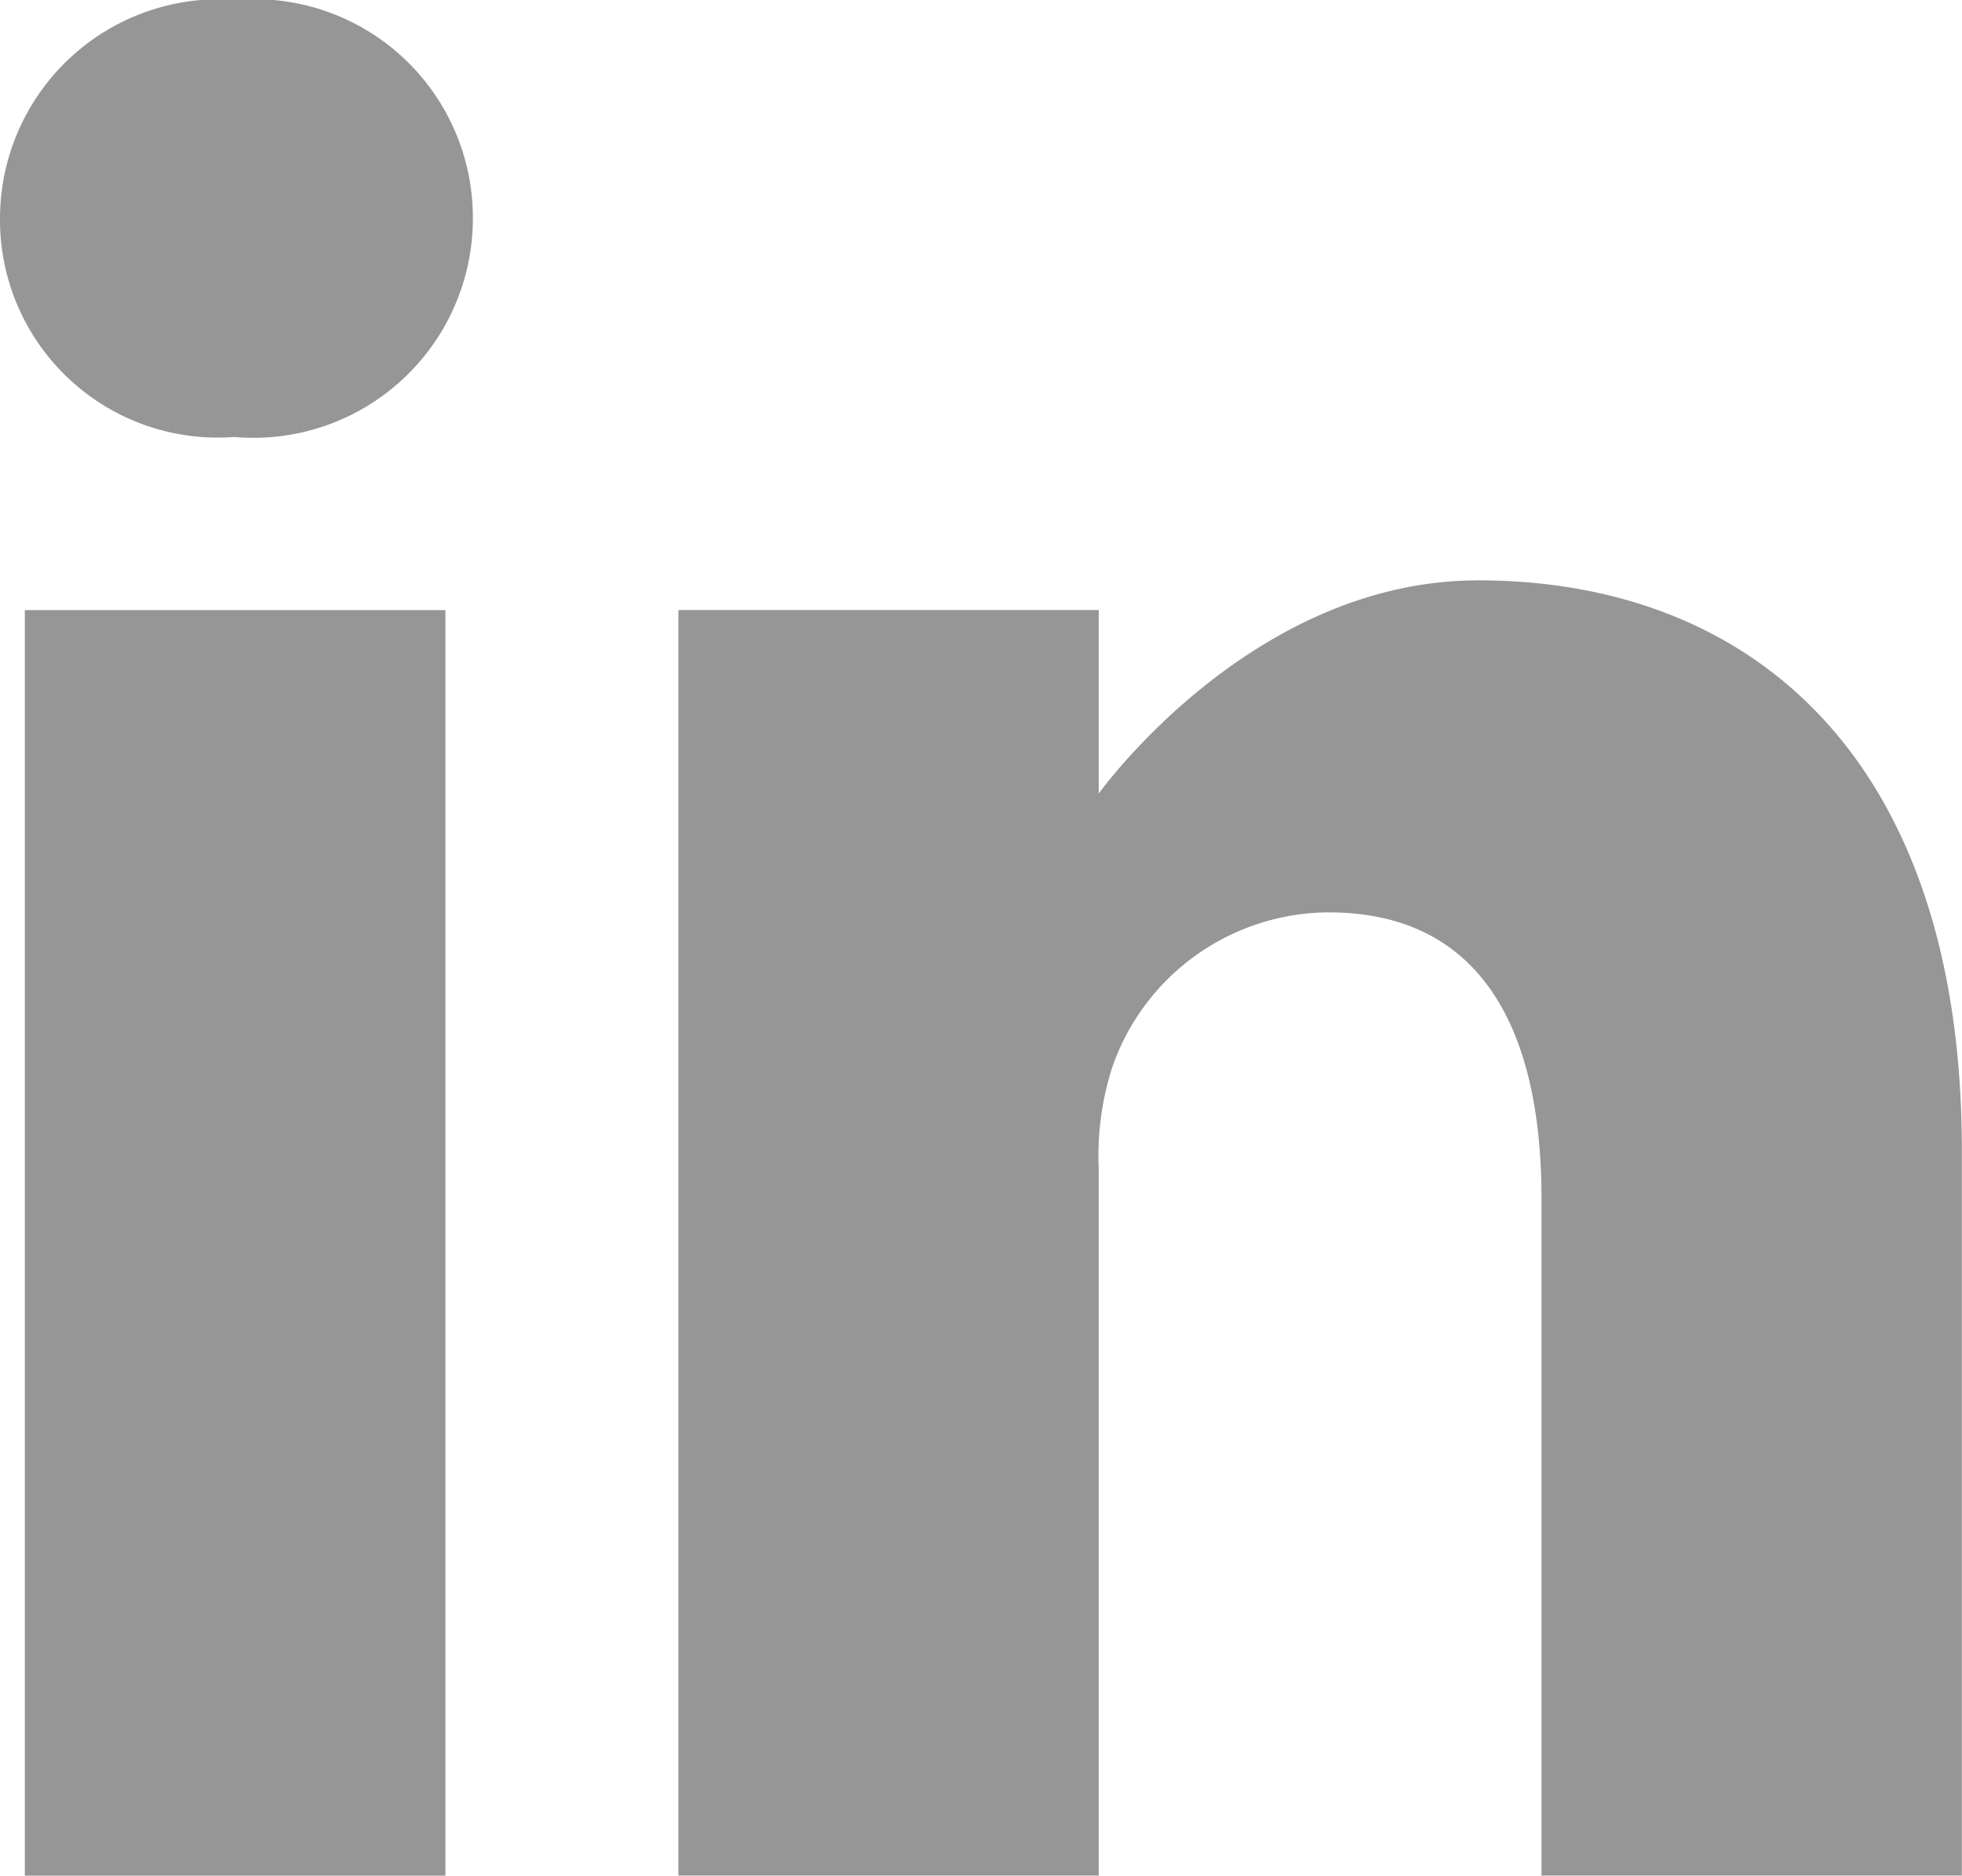
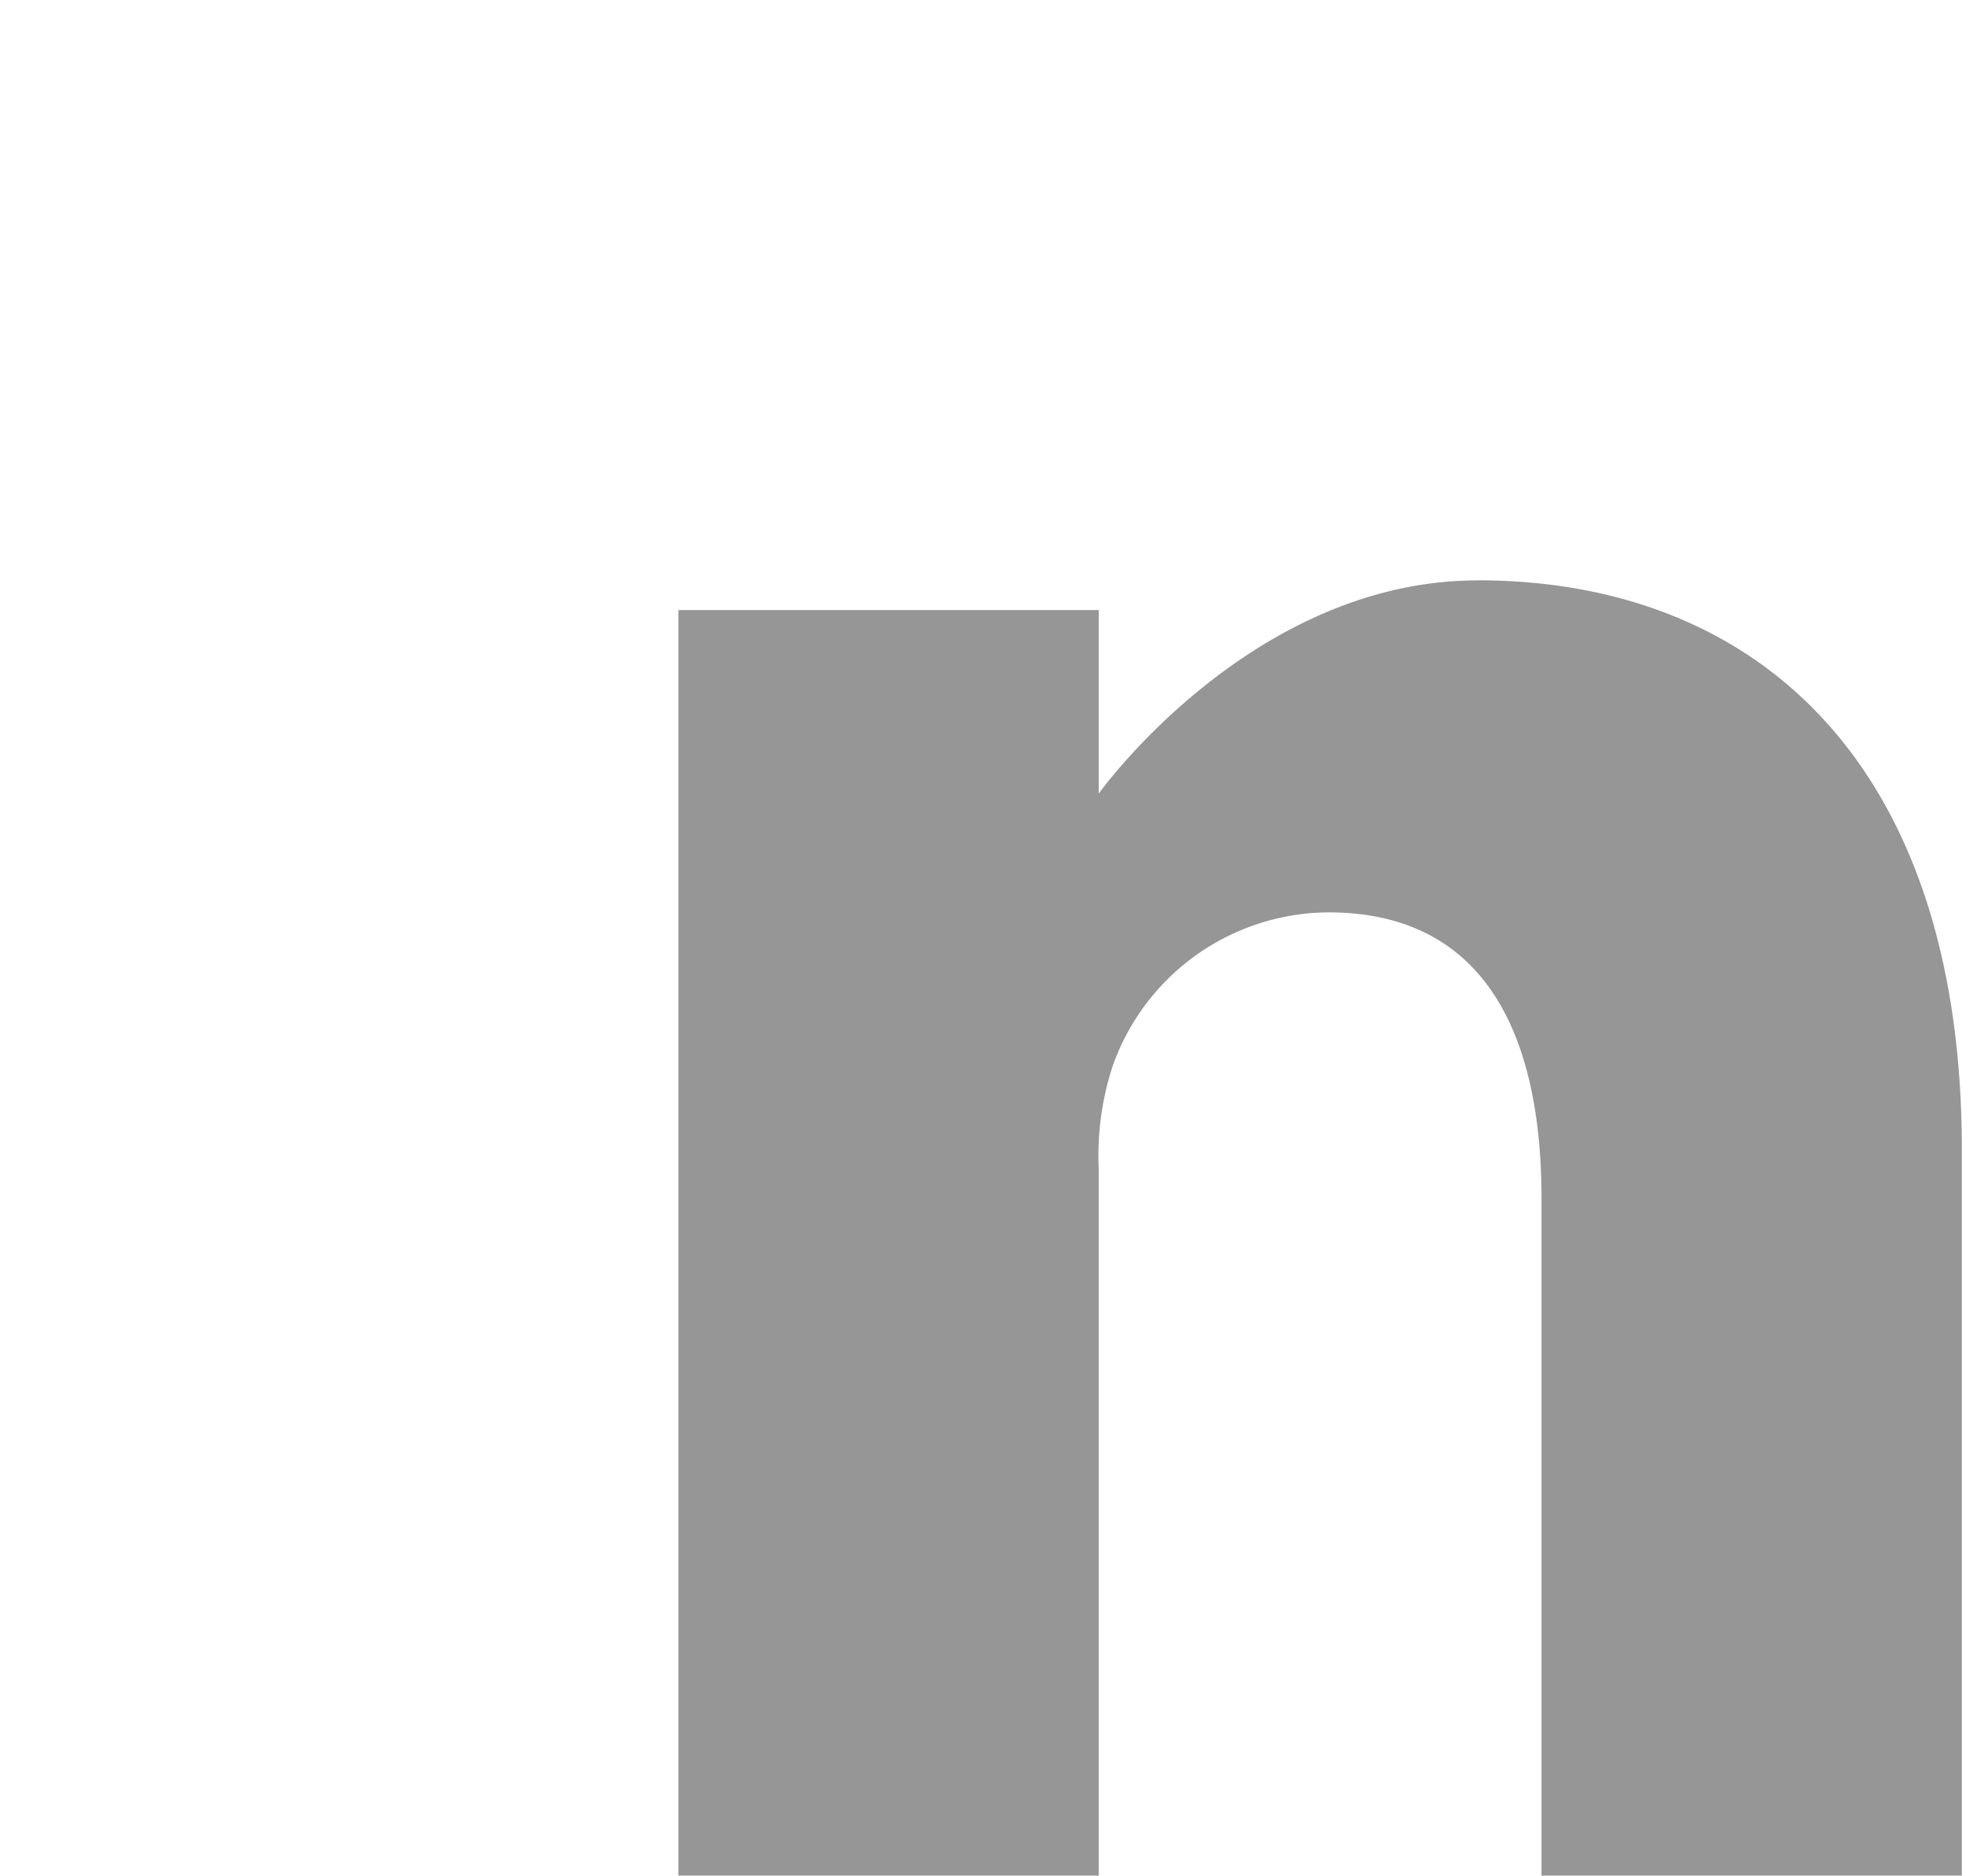
<svg xmlns="http://www.w3.org/2000/svg" id="Group_297" data-name="Group 297" width="26.139" height="24.984" viewBox="0 0 26.139 24.984">
-   <path id="Path_858" data-name="Path 858" d="M-18.83,115.89A2.923,2.923,0,0,0-22,118.8a2.9,2.9,0,0,0,3.1,2.912h.036A2.923,2.923,0,0,0-15.7,118.8a2.912,2.912,0,0,0-3.133-2.913Zm0,0" transform="translate(22 -115.89)" fill="#969696" />
-   <rect id="Rectangle_10" data-name="Rectangle 10" width="5.603" height="16.858" transform="translate(0.331 8.127)" fill="#969696" />
  <path id="Path_859" data-name="Path 859" d="M209.65,304.995c-3.023,0-5.05,2.84-5.05,2.84v-2.445H199v16.857h5.6v-9.414a3.839,3.839,0,0,1,.185-1.367,3.067,3.067,0,0,1,2.875-2.049c2.028,0,2.839,1.546,2.839,3.812v9.018h5.6v-9.666c0-5.178-2.764-7.587-6.451-7.587Zm0,0" transform="translate(-189.962 -297.264)" fill="#969696" />
</svg>